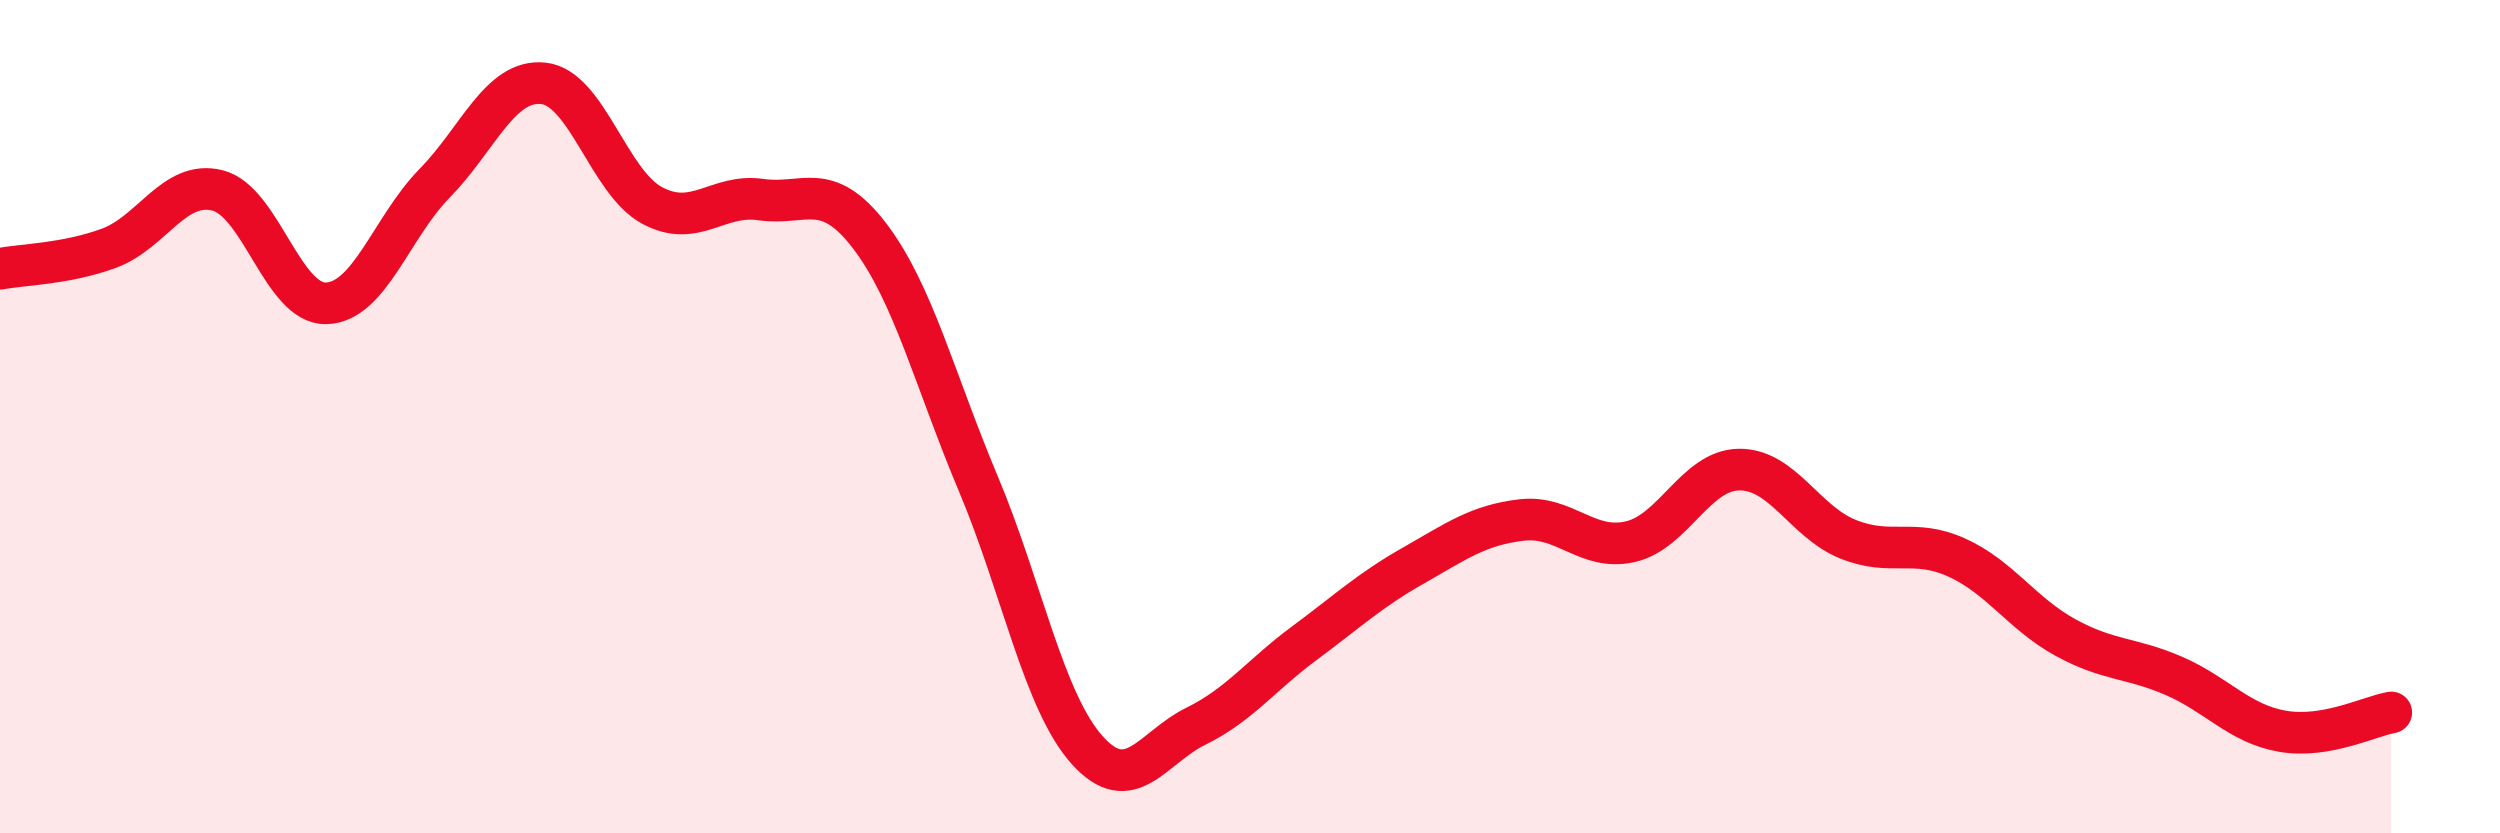
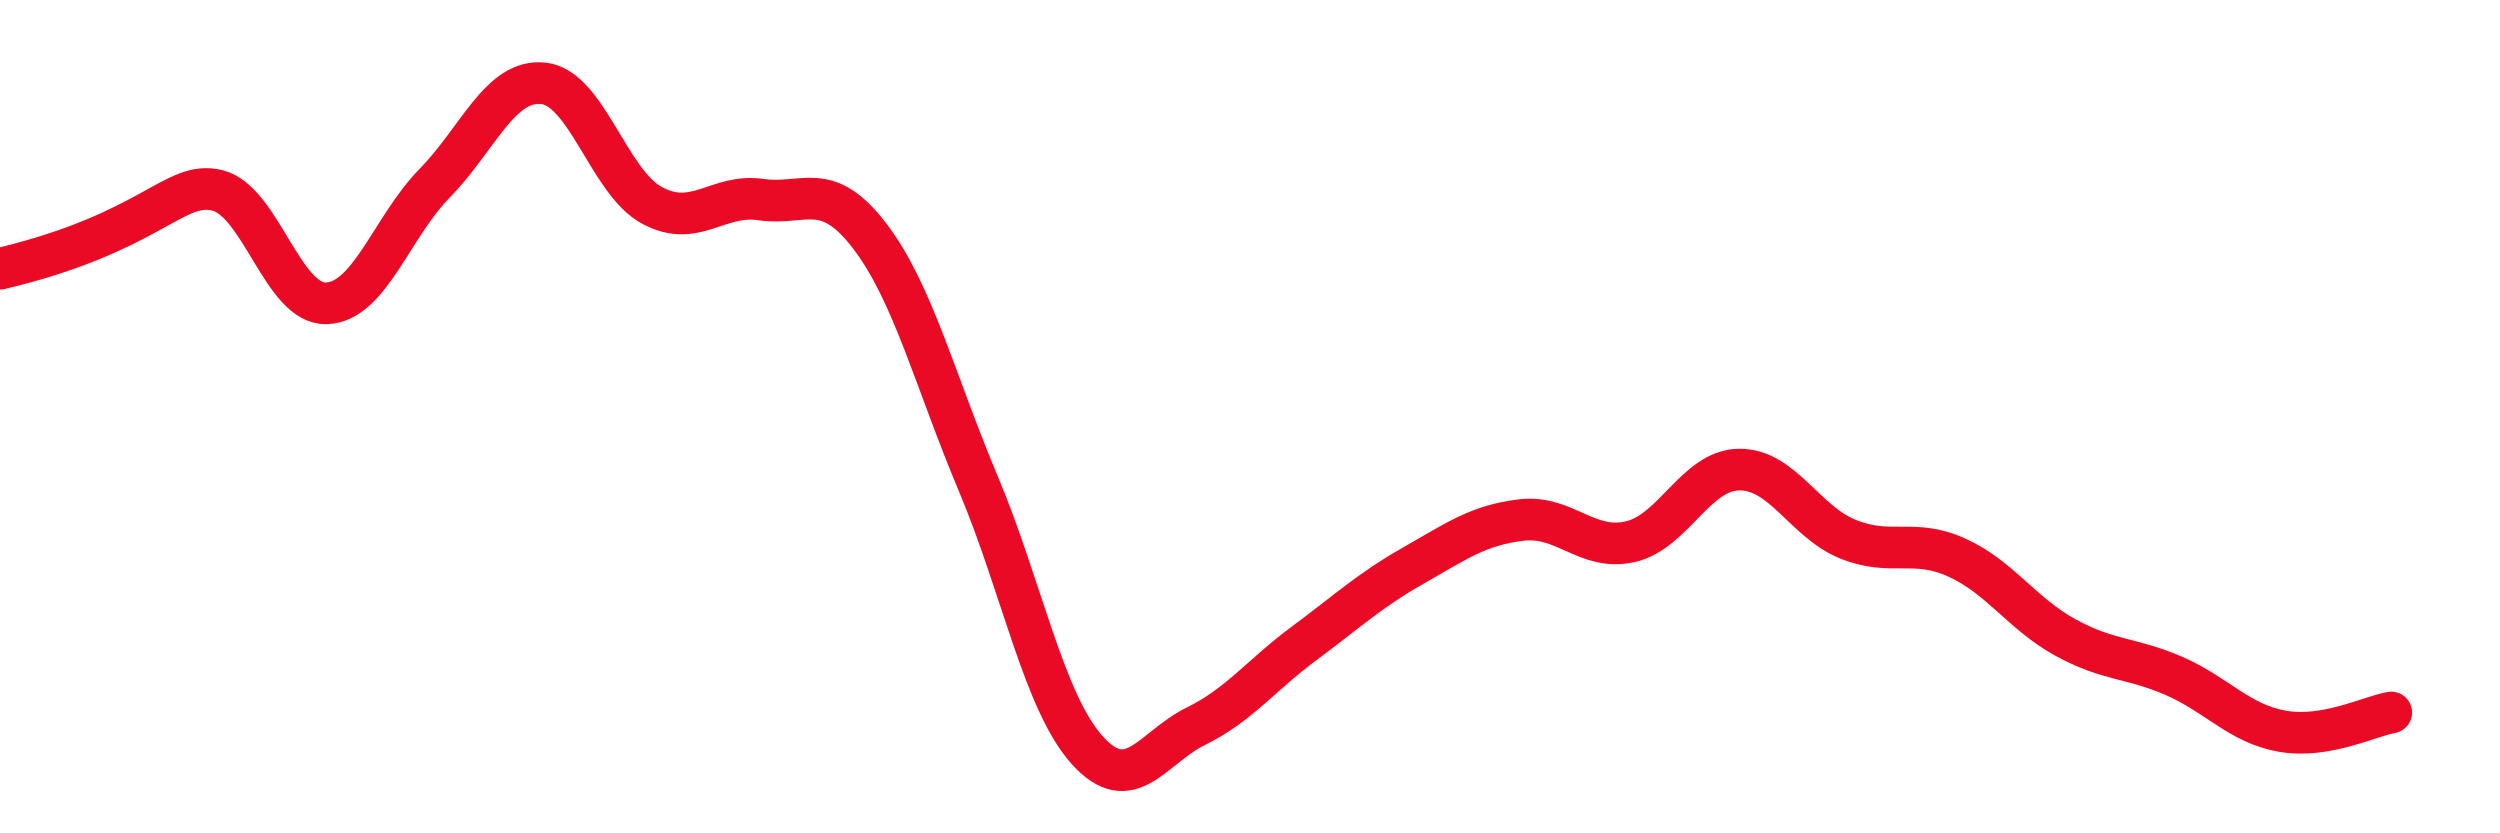
<svg xmlns="http://www.w3.org/2000/svg" width="60" height="20" viewBox="0 0 60 20">
-   <path d="M 0,6.45 C 0.52,6.35 1.57,6.34 2.61,5.96 C 3.65,5.58 4.18,4.31 5.22,4.57 C 6.26,4.83 6.79,7.31 7.83,7.28 C 8.87,7.25 9.39,5.46 10.43,4.4 C 11.47,3.34 12,1.89 13.04,2 C 14.08,2.11 14.61,4.37 15.65,4.93 C 16.69,5.49 17.22,4.64 18.26,4.79 C 19.3,4.94 19.83,4.3 20.87,5.66 C 21.91,7.02 22.44,9.14 23.48,11.61 C 24.52,14.08 25.05,16.84 26.09,18 C 27.13,19.16 27.66,17.94 28.7,17.43 C 29.74,16.92 30.26,16.21 31.3,15.44 C 32.34,14.67 32.87,14.17 33.91,13.58 C 34.95,12.99 35.48,12.6 36.52,12.48 C 37.56,12.36 38.09,13.24 39.13,13 C 40.17,12.76 40.7,11.28 41.74,11.27 C 42.78,11.26 43.31,12.52 44.35,12.94 C 45.39,13.36 45.92,12.91 46.96,13.38 C 48,13.85 48.53,14.73 49.57,15.3 C 50.61,15.87 51.13,15.77 52.17,16.22 C 53.21,16.67 53.74,17.37 54.78,17.55 C 55.82,17.73 56.87,17.19 57.39,17.1L57.39 20L0 20Z" fill="#EB0A25" opacity="0.1" stroke-linecap="round" stroke-linejoin="round" />
-   <path d="M 0,6.45 C 0.52,6.35 1.57,6.34 2.61,5.96 C 3.65,5.58 4.18,4.31 5.22,4.57 C 6.26,4.83 6.79,7.31 7.83,7.28 C 8.87,7.25 9.39,5.46 10.43,4.4 C 11.47,3.34 12,1.89 13.04,2 C 14.08,2.11 14.61,4.37 15.65,4.93 C 16.69,5.49 17.22,4.64 18.26,4.79 C 19.3,4.94 19.83,4.3 20.87,5.66 C 21.91,7.02 22.44,9.14 23.48,11.61 C 24.52,14.08 25.05,16.84 26.09,18 C 27.13,19.16 27.66,17.94 28.7,17.43 C 29.74,16.92 30.26,16.21 31.3,15.44 C 32.34,14.67 32.87,14.17 33.91,13.58 C 34.95,12.99 35.48,12.6 36.52,12.48 C 37.56,12.36 38.09,13.24 39.13,13 C 40.17,12.76 40.7,11.28 41.74,11.27 C 42.78,11.26 43.31,12.52 44.35,12.94 C 45.39,13.36 45.92,12.91 46.96,13.38 C 48,13.85 48.53,14.73 49.57,15.3 C 50.61,15.87 51.13,15.77 52.17,16.22 C 53.21,16.67 53.74,17.37 54.78,17.55 C 55.82,17.73 56.87,17.19 57.39,17.1" stroke="#EB0A25" stroke-width="1" fill="none" stroke-linecap="round" stroke-linejoin="round" />
+   <path d="M 0,6.45 C 3.65,5.58 4.18,4.31 5.22,4.57 C 6.26,4.83 6.79,7.31 7.83,7.28 C 8.87,7.25 9.39,5.46 10.43,4.4 C 11.47,3.34 12,1.89 13.04,2 C 14.08,2.11 14.61,4.37 15.65,4.93 C 16.69,5.49 17.22,4.64 18.26,4.79 C 19.3,4.94 19.83,4.3 20.87,5.66 C 21.91,7.02 22.44,9.14 23.48,11.61 C 24.52,14.08 25.05,16.84 26.09,18 C 27.13,19.16 27.66,17.94 28.7,17.43 C 29.74,16.92 30.26,16.21 31.3,15.44 C 32.34,14.67 32.87,14.17 33.91,13.58 C 34.95,12.99 35.48,12.6 36.52,12.48 C 37.56,12.36 38.09,13.24 39.13,13 C 40.17,12.76 40.7,11.28 41.74,11.27 C 42.78,11.26 43.31,12.52 44.35,12.94 C 45.39,13.36 45.92,12.91 46.96,13.38 C 48,13.85 48.53,14.73 49.57,15.3 C 50.61,15.87 51.13,15.77 52.17,16.22 C 53.21,16.67 53.74,17.37 54.78,17.55 C 55.82,17.73 56.87,17.19 57.39,17.1" stroke="#EB0A25" stroke-width="1" fill="none" stroke-linecap="round" stroke-linejoin="round" />
</svg>